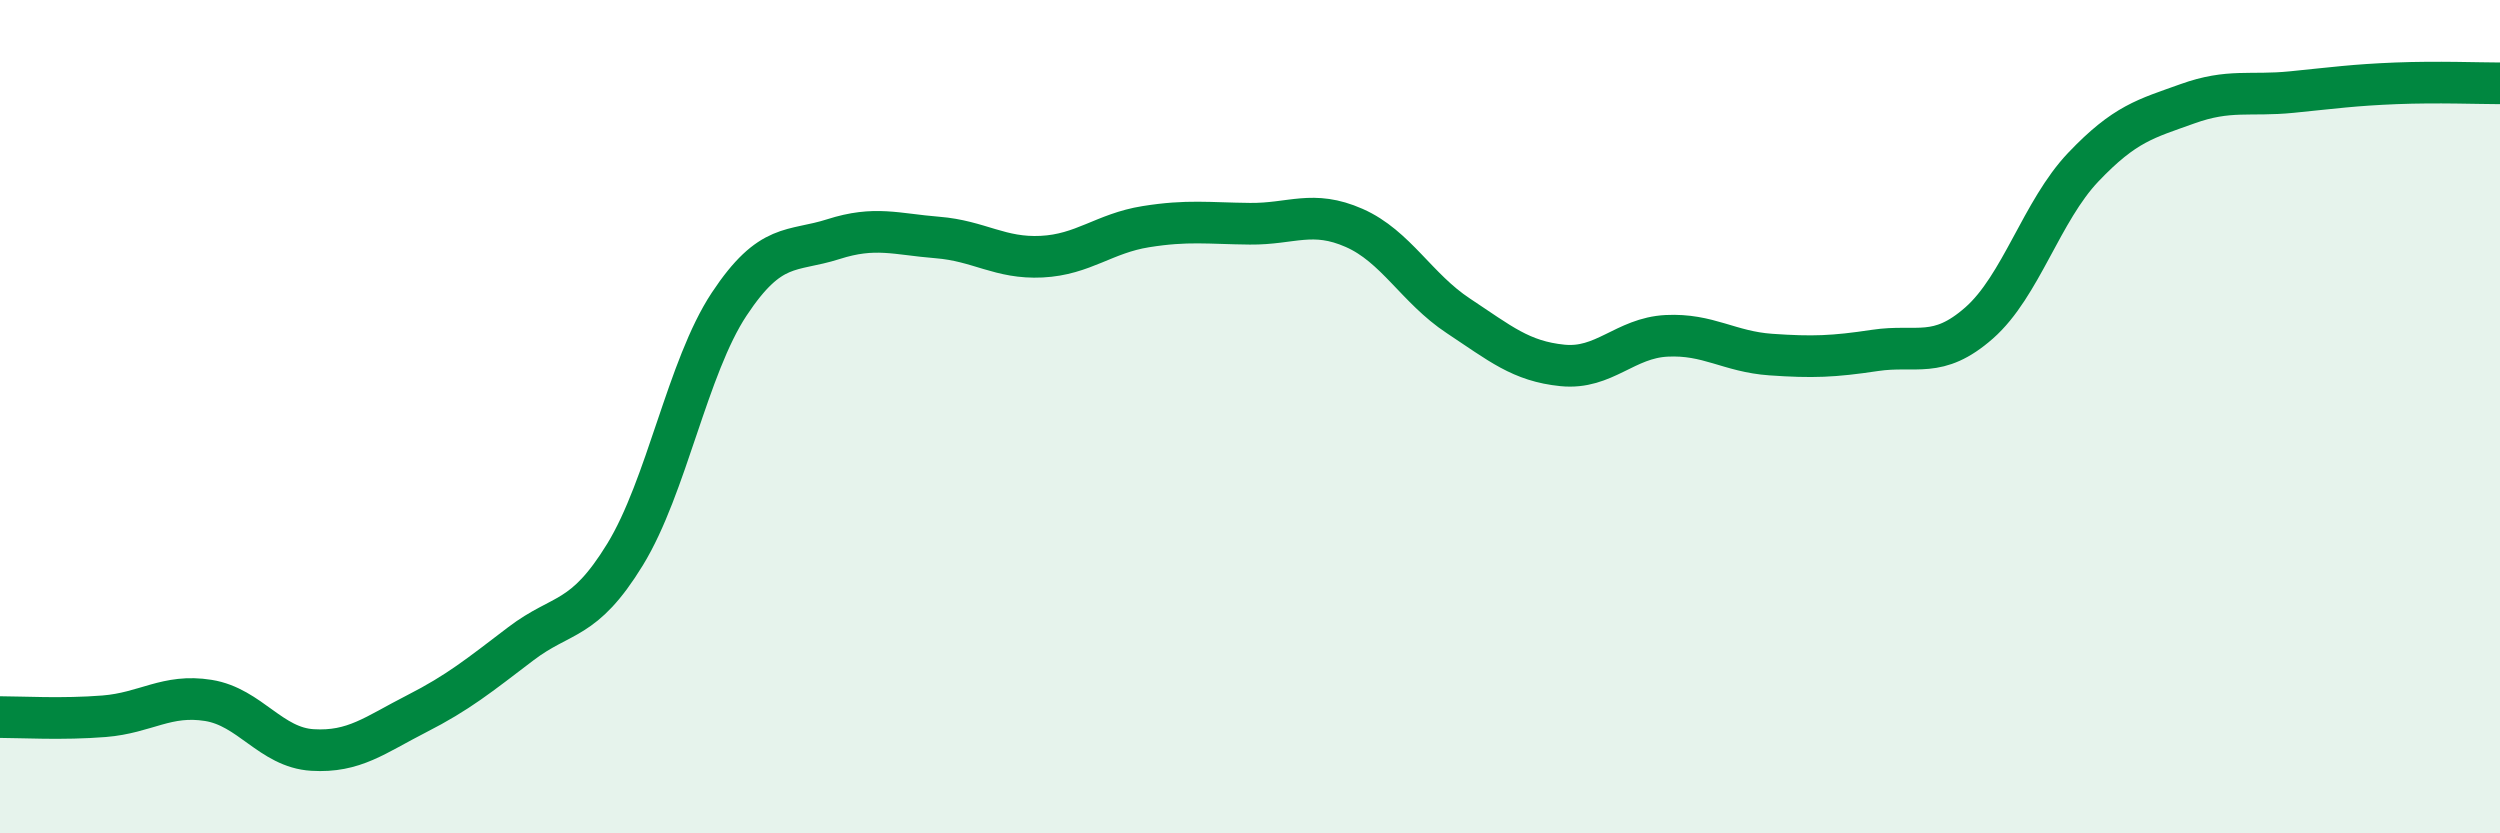
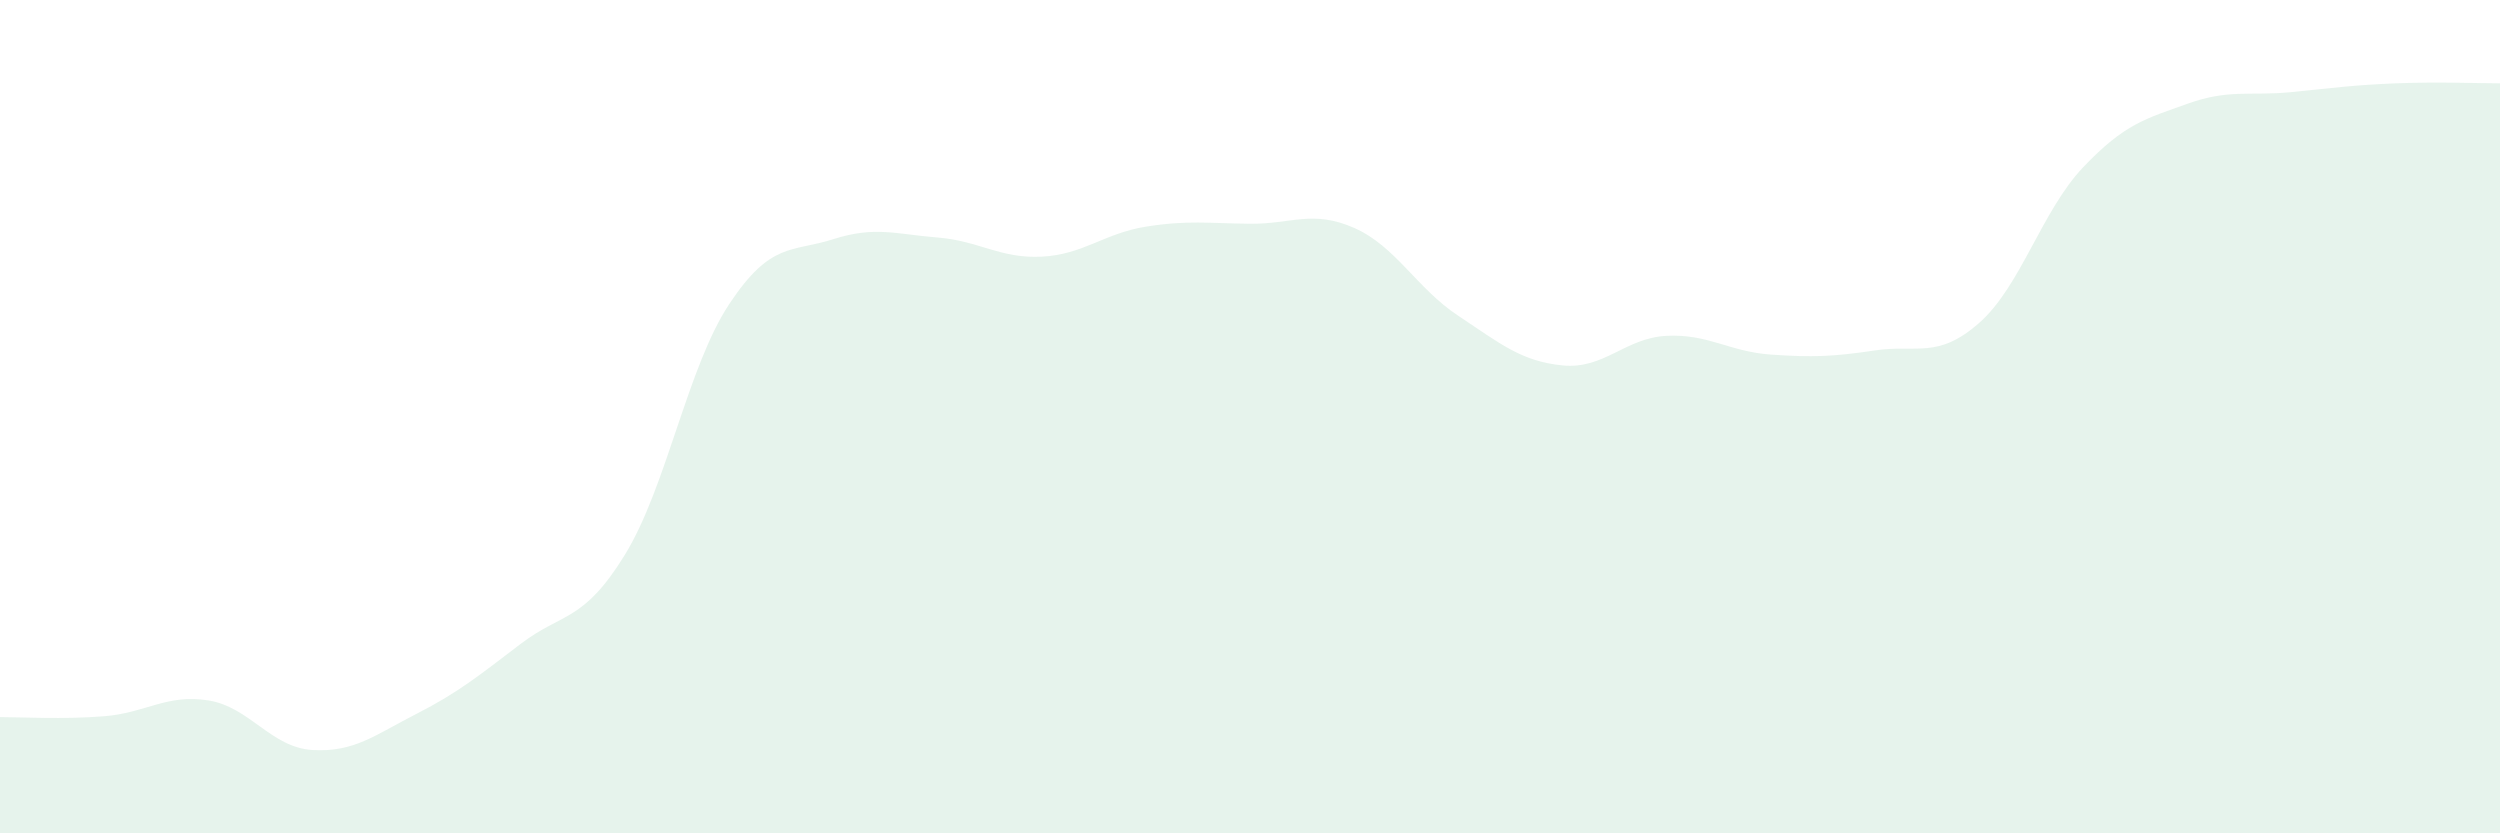
<svg xmlns="http://www.w3.org/2000/svg" width="60" height="20" viewBox="0 0 60 20">
  <path d="M 0,17.21 C 0.5,17.21 1.5,17.27 2.5,17.19 C 3.5,17.11 4,16.65 5,16.81 C 6,16.97 6.5,17.94 7.5,18 C 8.5,18.06 9,17.64 10,17.13 C 11,16.62 11.5,16.21 12.5,15.45 C 13.5,14.69 14,14.94 15,13.31 C 16,11.68 16.5,8.81 17.5,7.3 C 18.5,5.79 19,6.06 20,5.74 C 21,5.42 21.5,5.62 22.5,5.7 C 23.5,5.78 24,6.21 25,6.16 C 26,6.11 26.5,5.6 27.5,5.44 C 28.5,5.28 29,5.36 30,5.37 C 31,5.38 31.5,5.03 32.5,5.47 C 33.5,5.91 34,6.92 35,7.58 C 36,8.24 36.5,8.67 37.5,8.77 C 38.5,8.87 39,8.11 40,8.06 C 41,8.01 41.5,8.44 42.5,8.51 C 43.5,8.58 44,8.56 45,8.41 C 46,8.26 46.5,8.63 47.5,7.75 C 48.5,6.87 49,5.06 50,4.01 C 51,2.96 51.5,2.85 52.5,2.49 C 53.5,2.13 54,2.31 55,2.21 C 56,2.11 56.5,2.04 57.5,2 C 58.5,1.96 59.5,2 60,2L60 20L0 20Z" fill="#008740" opacity="0.1" stroke-linecap="round" stroke-linejoin="round" />
-   <path d="M 0,17.21 C 0.5,17.21 1.5,17.27 2.5,17.19 C 3.5,17.11 4,16.65 5,16.81 C 6,16.97 6.5,17.94 7.5,18 C 8.5,18.06 9,17.64 10,17.13 C 11,16.62 11.5,16.21 12.5,15.45 C 13.5,14.69 14,14.94 15,13.31 C 16,11.68 16.5,8.81 17.5,7.3 C 18.5,5.79 19,6.06 20,5.74 C 21,5.42 21.5,5.62 22.5,5.7 C 23.5,5.78 24,6.21 25,6.16 C 26,6.11 26.5,5.6 27.5,5.44 C 28.5,5.28 29,5.36 30,5.37 C 31,5.38 31.5,5.03 32.5,5.47 C 33.5,5.91 34,6.92 35,7.58 C 36,8.24 36.5,8.67 37.5,8.77 C 38.5,8.87 39,8.11 40,8.06 C 41,8.01 41.5,8.44 42.5,8.51 C 43.5,8.58 44,8.56 45,8.41 C 46,8.26 46.5,8.63 47.5,7.75 C 48.5,6.87 49,5.06 50,4.01 C 51,2.96 51.5,2.85 52.5,2.49 C 53.5,2.13 54,2.31 55,2.21 C 56,2.11 56.5,2.04 57.5,2 C 58.5,1.96 59.5,2 60,2" stroke="#008740" stroke-width="1" fill="none" stroke-linecap="round" stroke-linejoin="round" />
</svg>